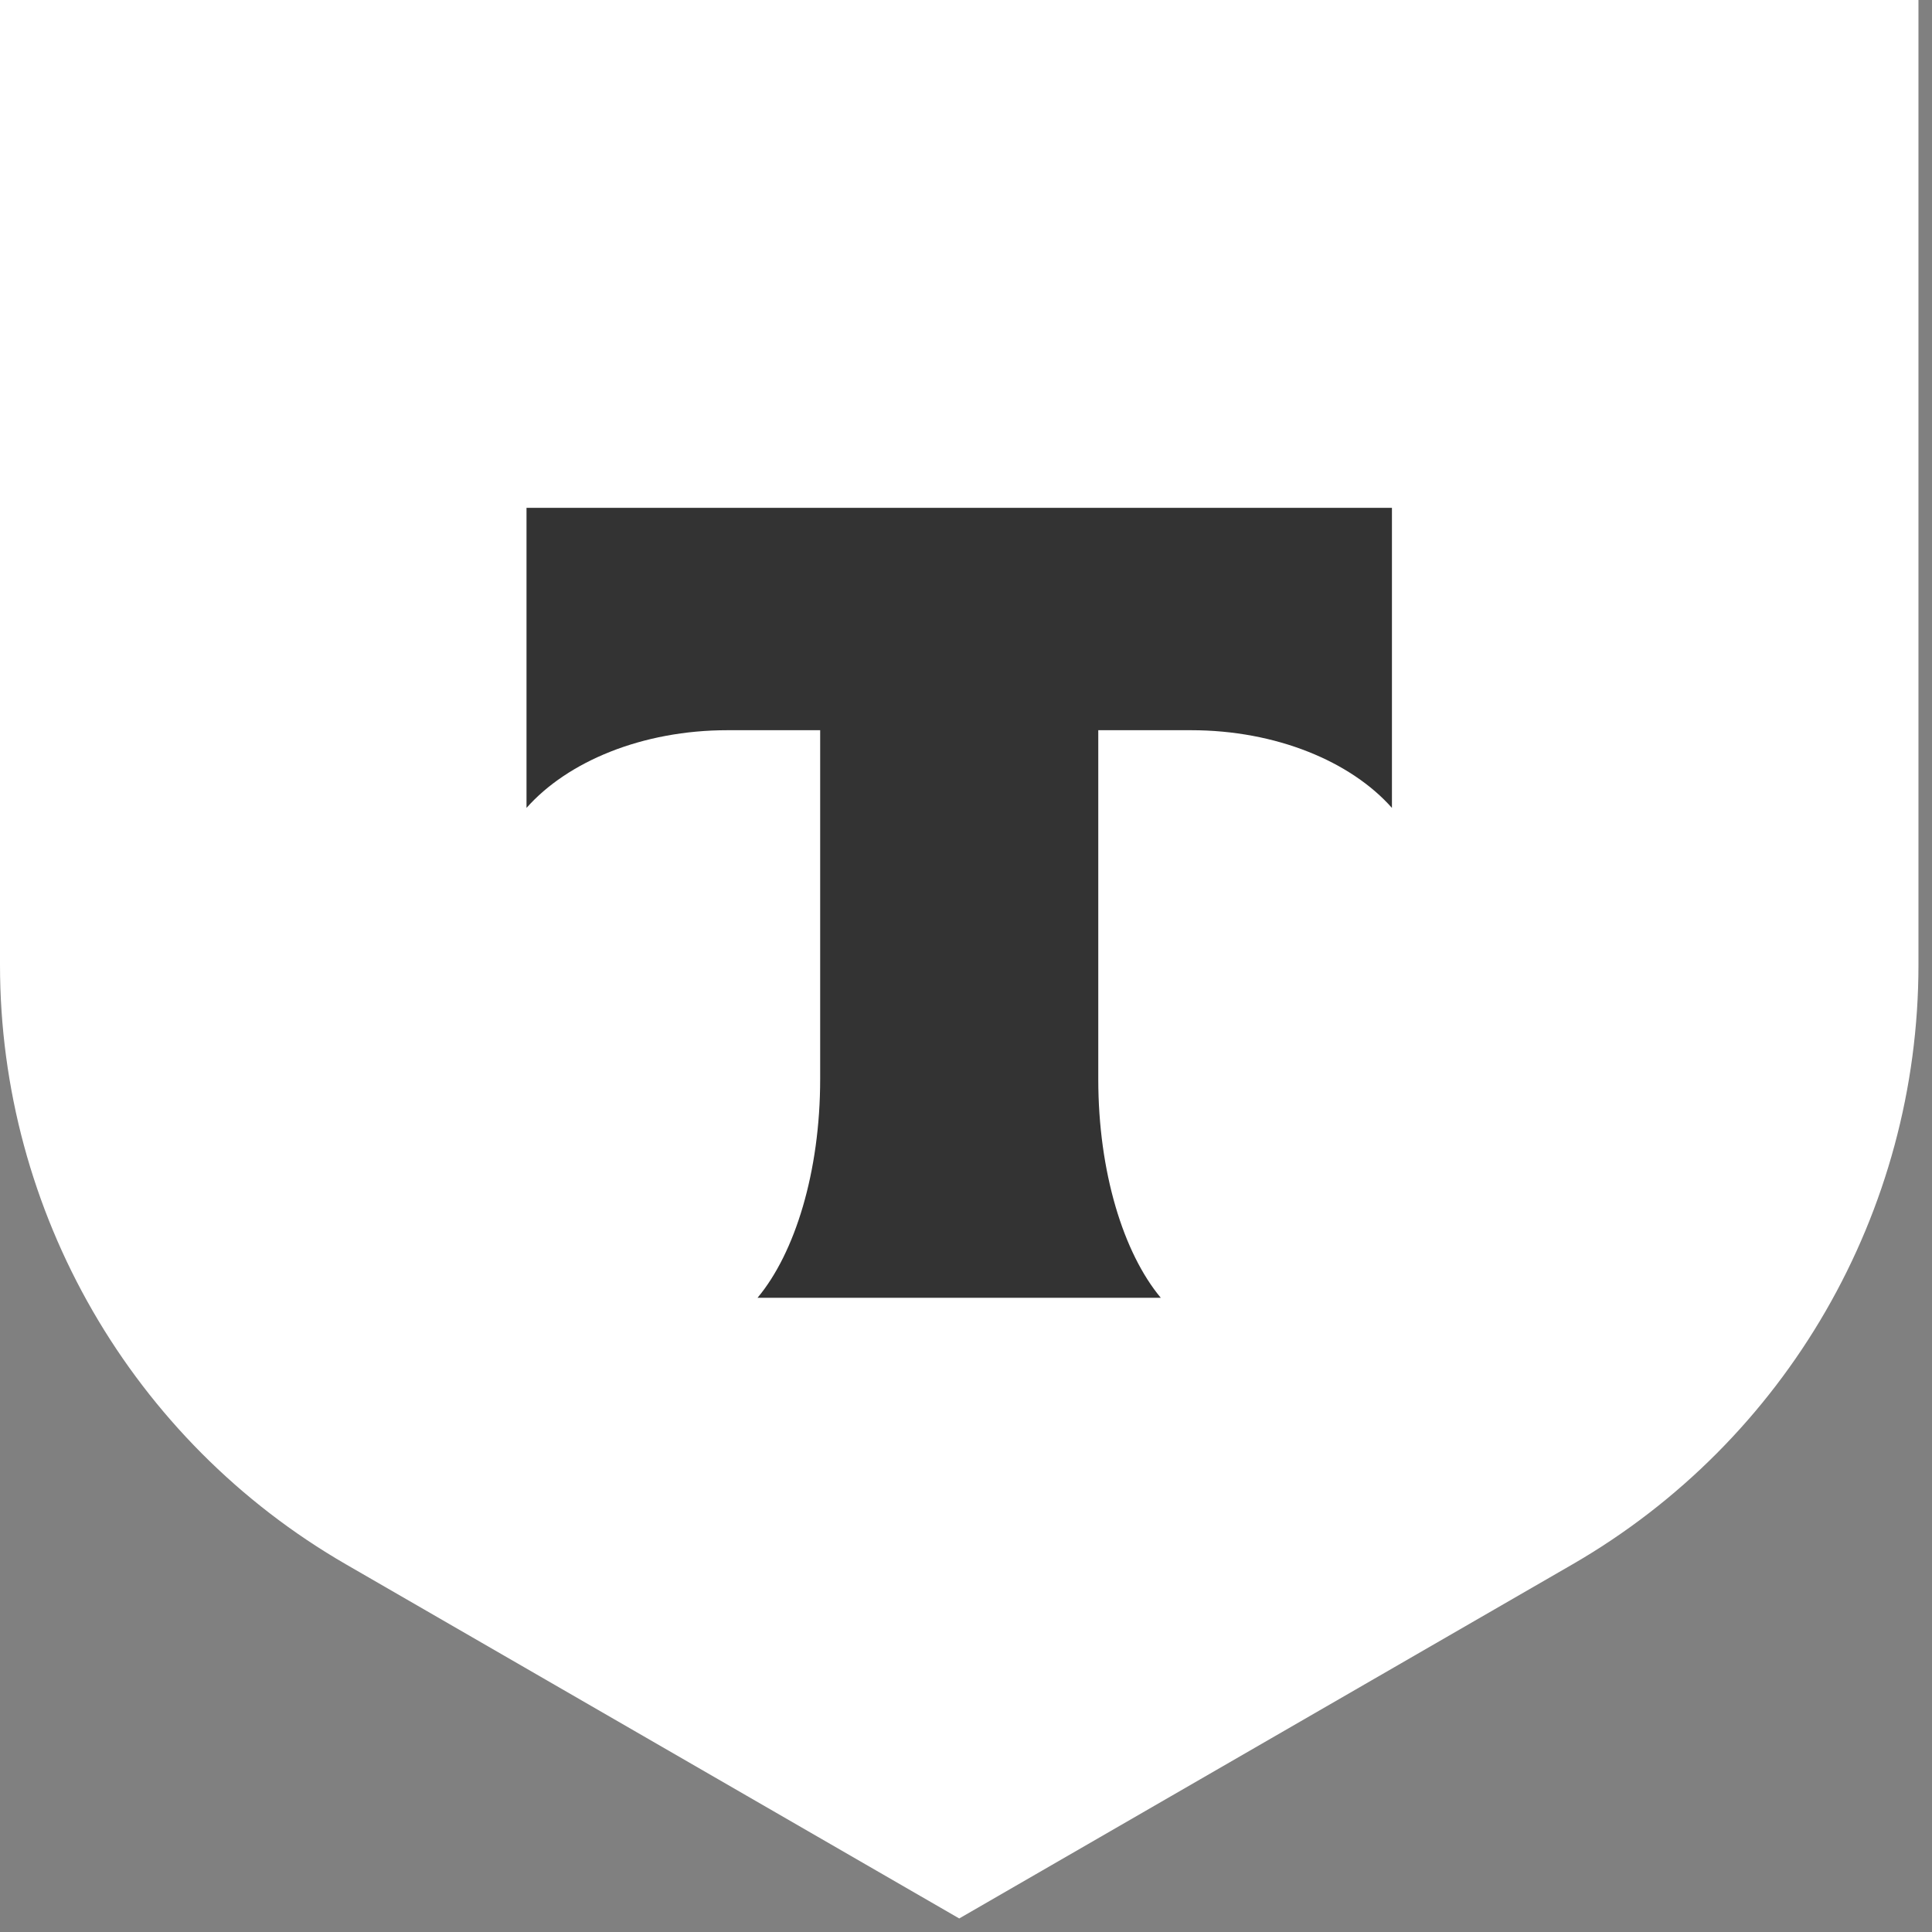
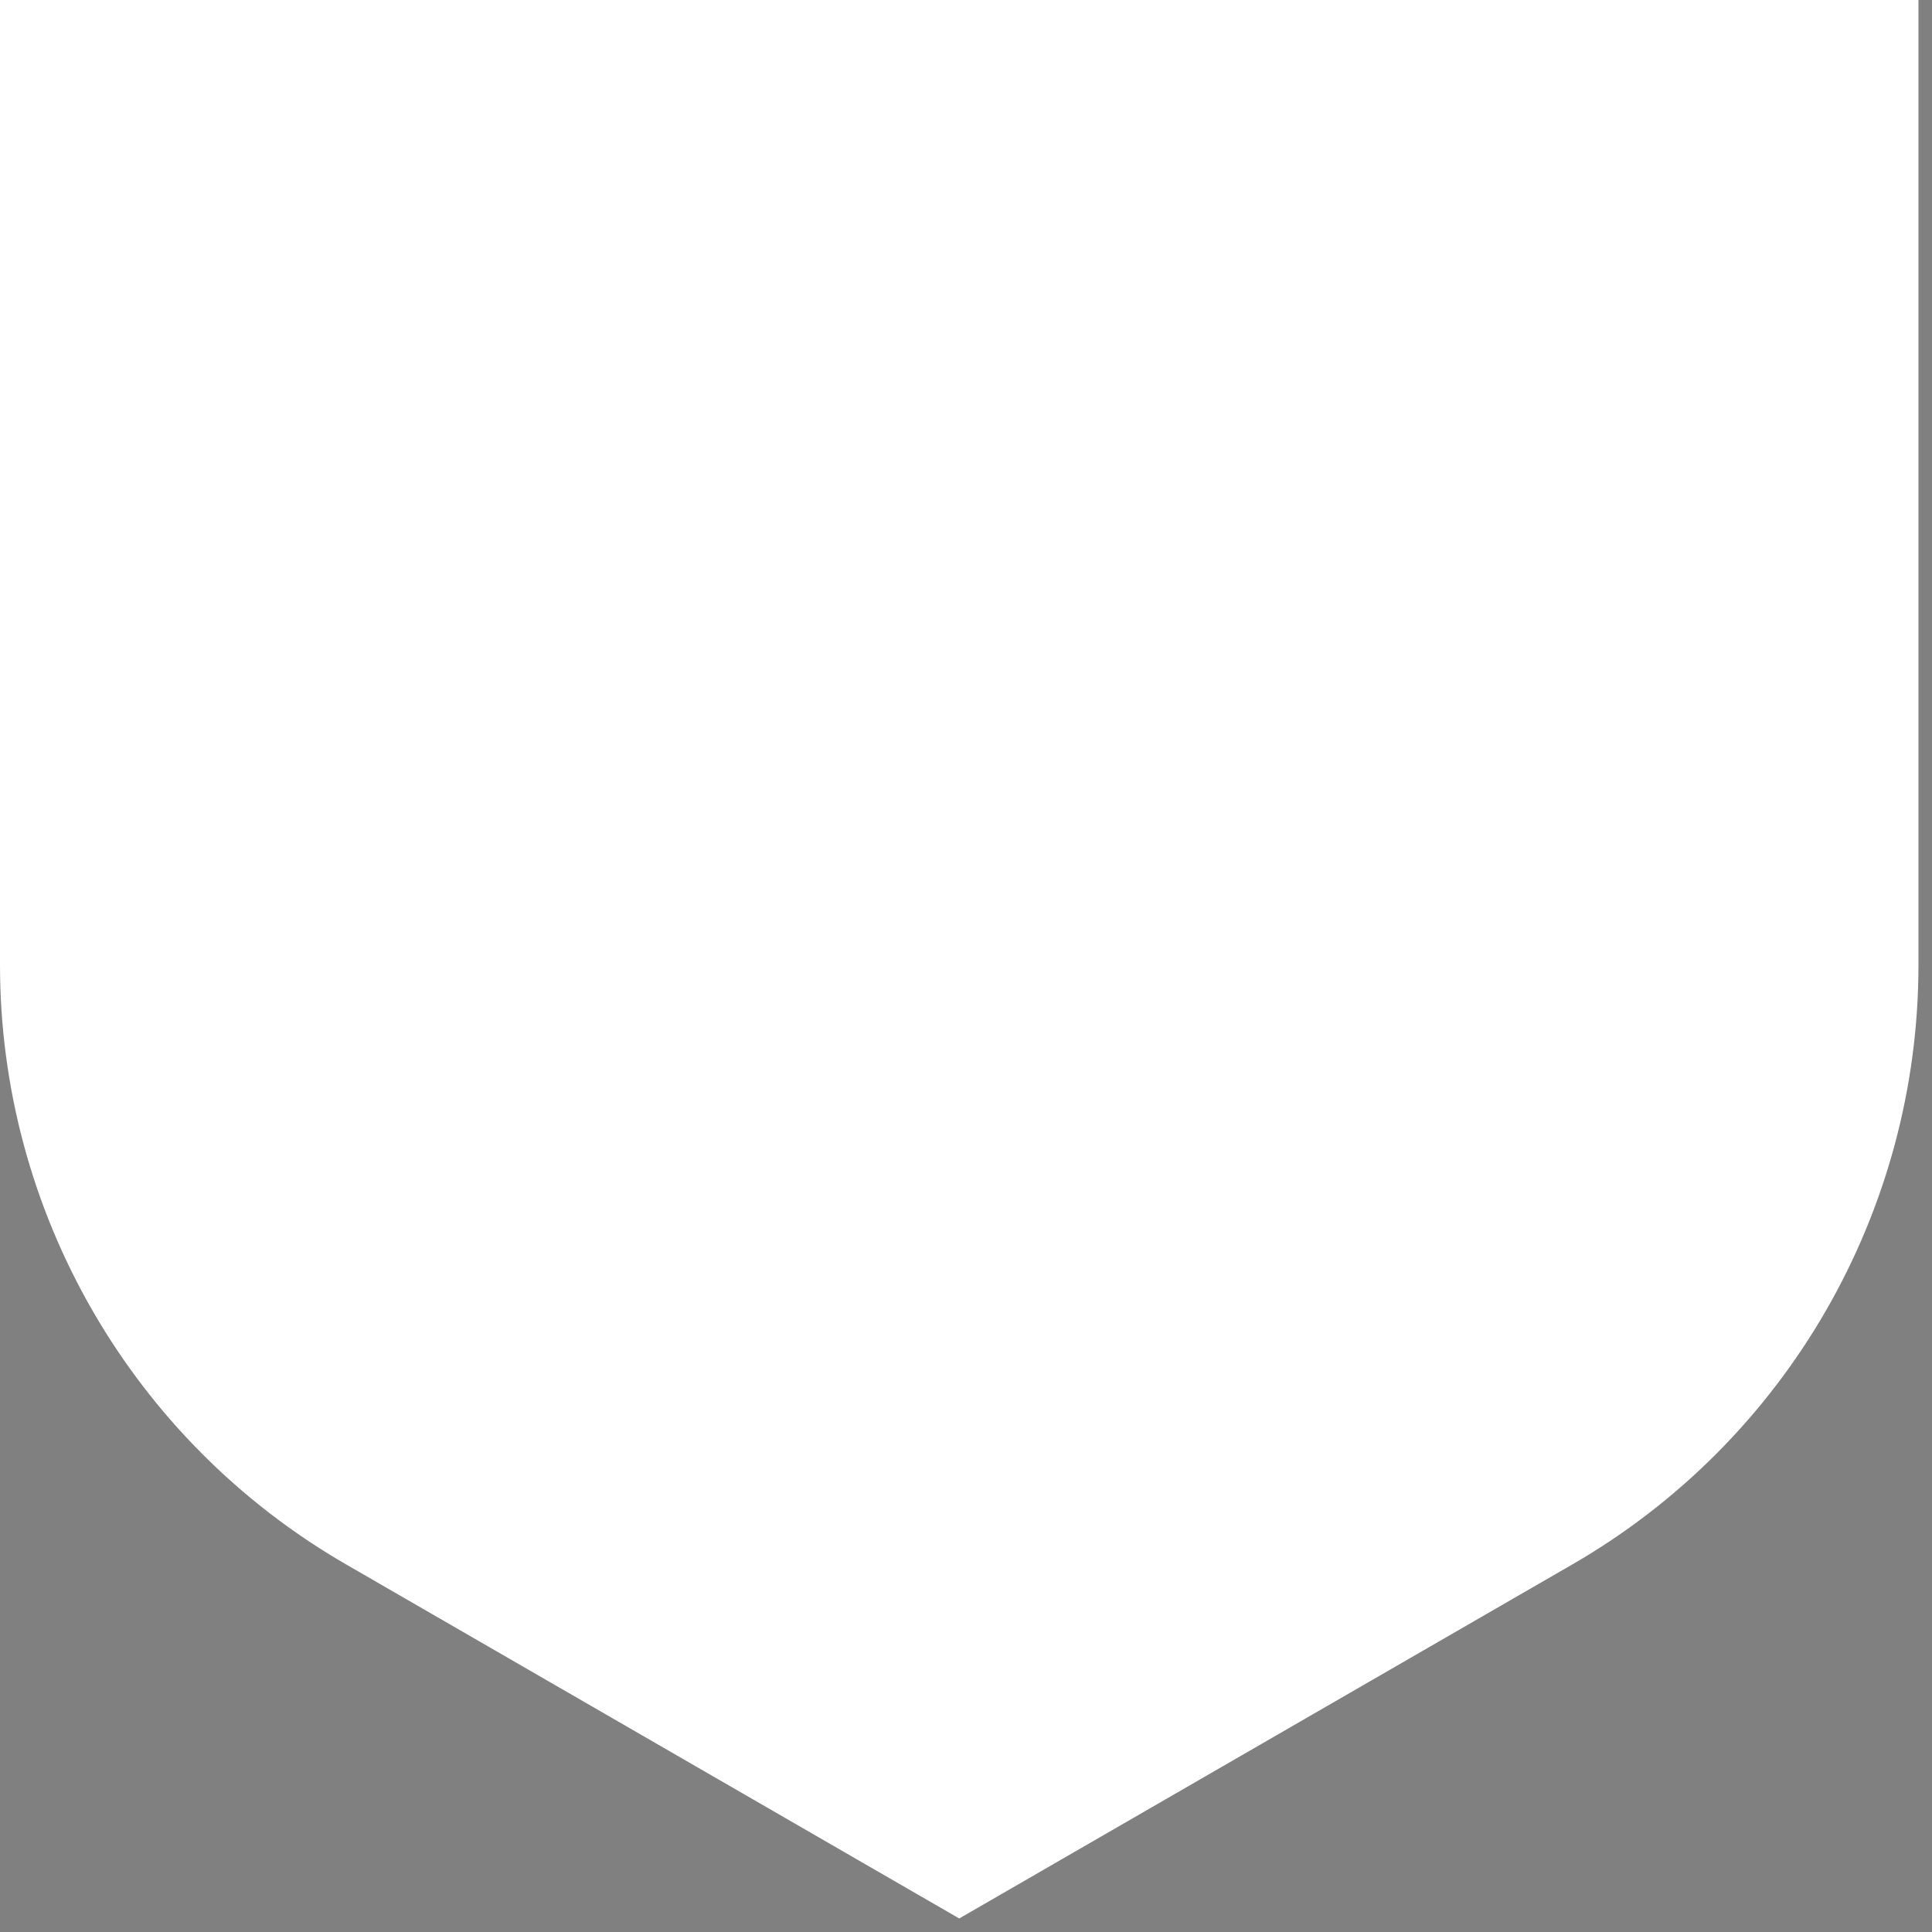
<svg xmlns="http://www.w3.org/2000/svg" width="133" height="133" viewBox="0 0 133 133" fill="none">
  <rect x="0" y="0" width="133" height="133" fill="#808080" stroke="none" />
  <path d="M0 0H132.068V66.42C132.068 83.448 122.984 99.182 108.239 107.697L66.034 132.068L23.829 107.697C9.083 99.182 0 83.448 0 66.42V0Z" fill="white" />
-   <path fill-rule="evenodd" clip-rule="evenodd" d="M36.245 34.959V55.617C39.07 52.427 44.206 50.268 50.079 50.268H56.461V74.283C56.461 80.672 54.725 86.264 52.149 89.34H79.909C77.338 86.261 75.606 80.676 75.606 74.295V50.268H81.989C87.861 50.268 92.997 52.427 95.822 55.617V34.959H36.245Z" fill="#333333" />
</svg>